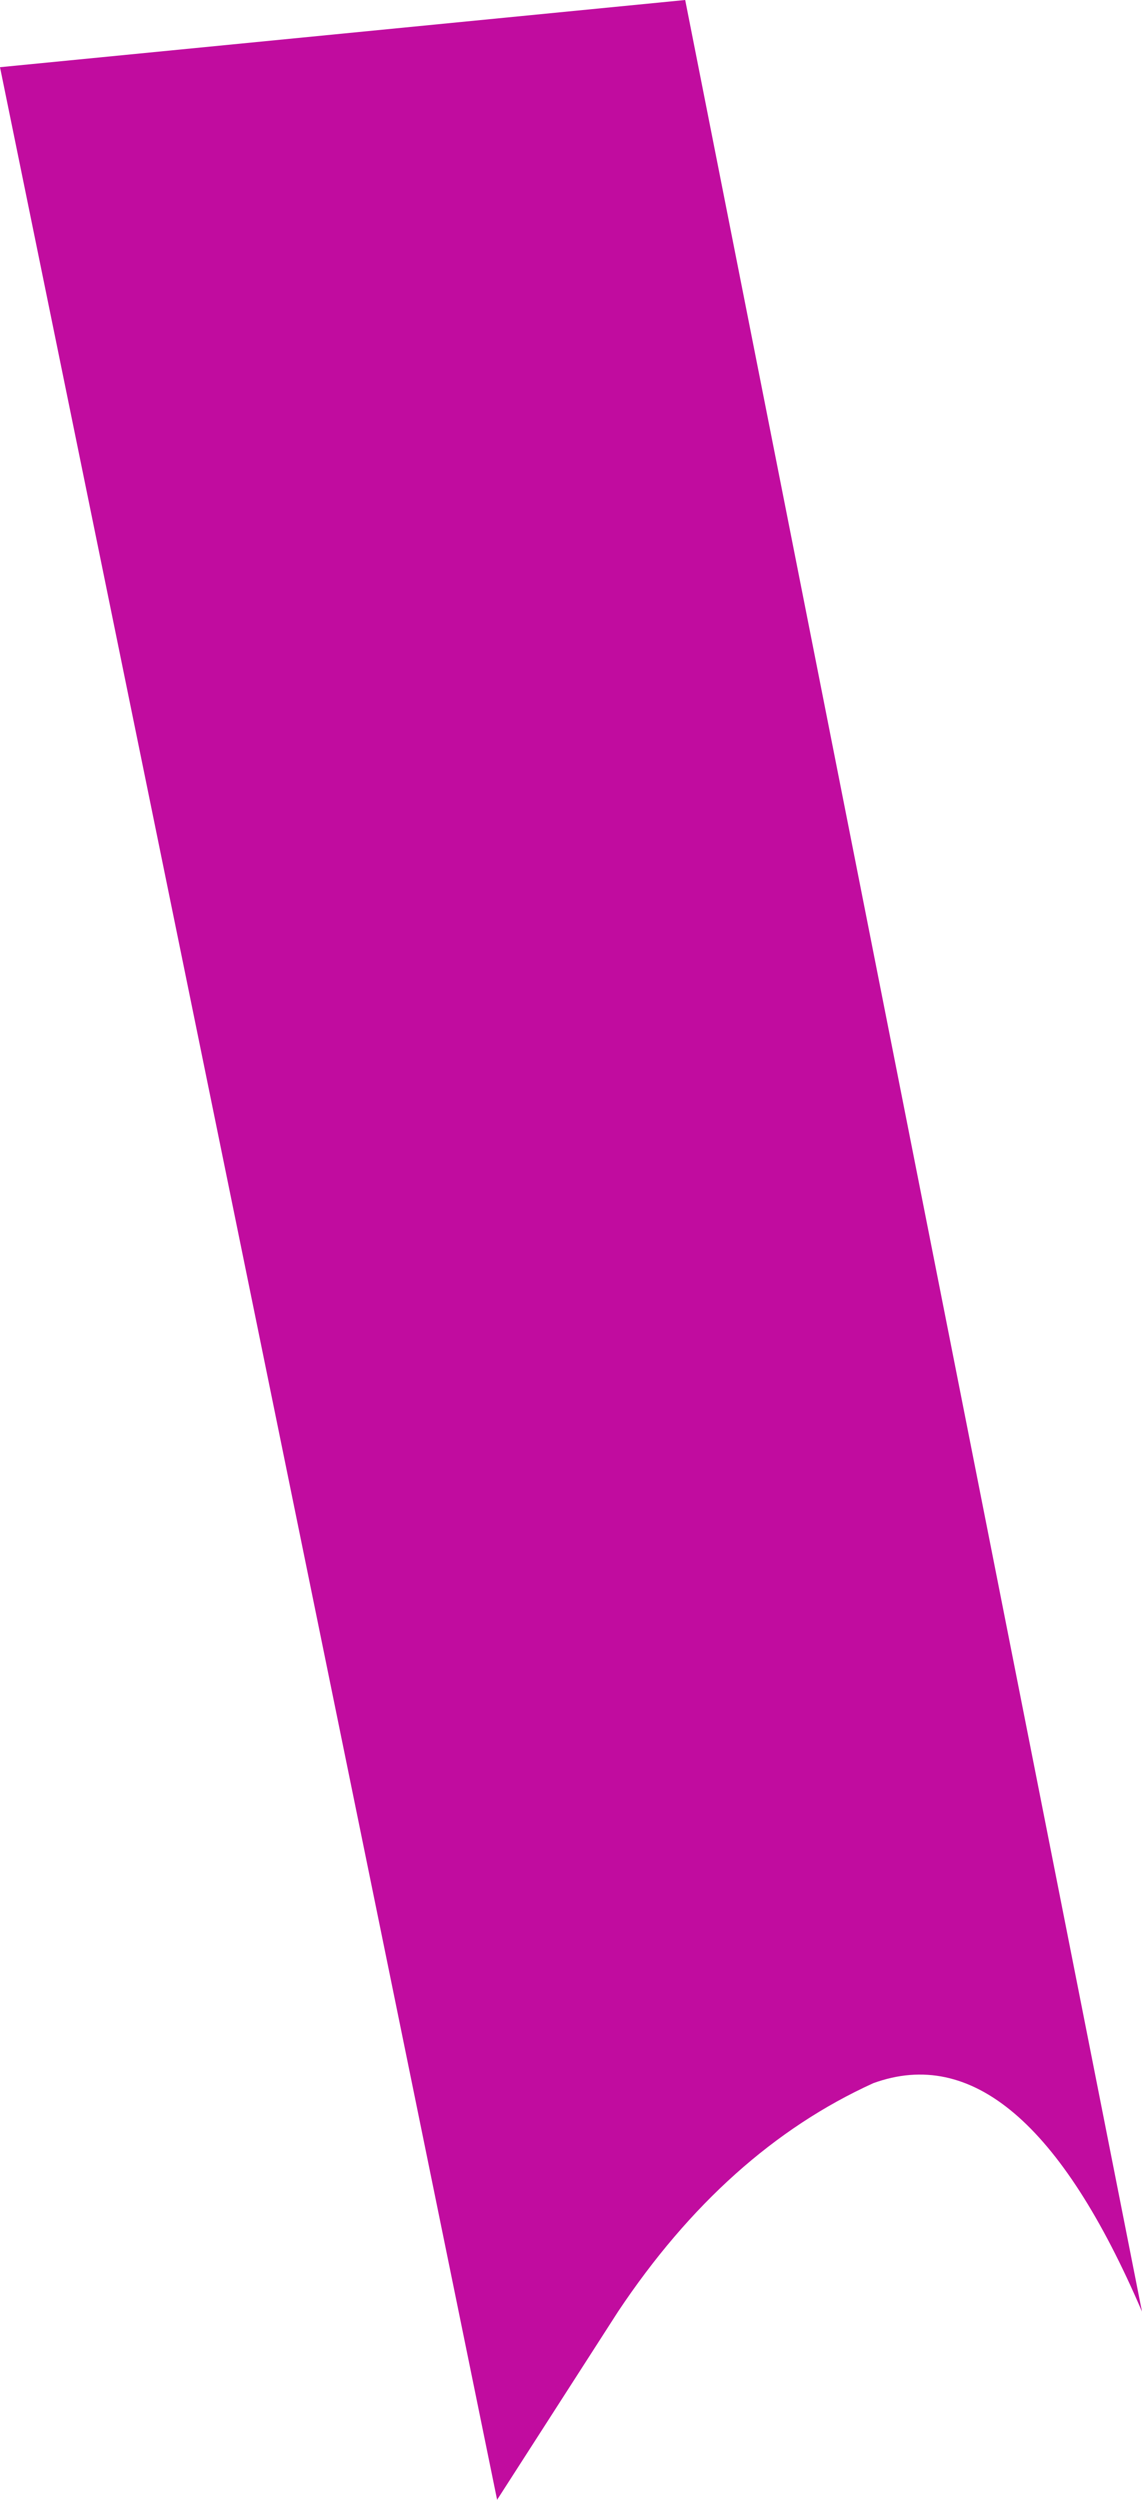
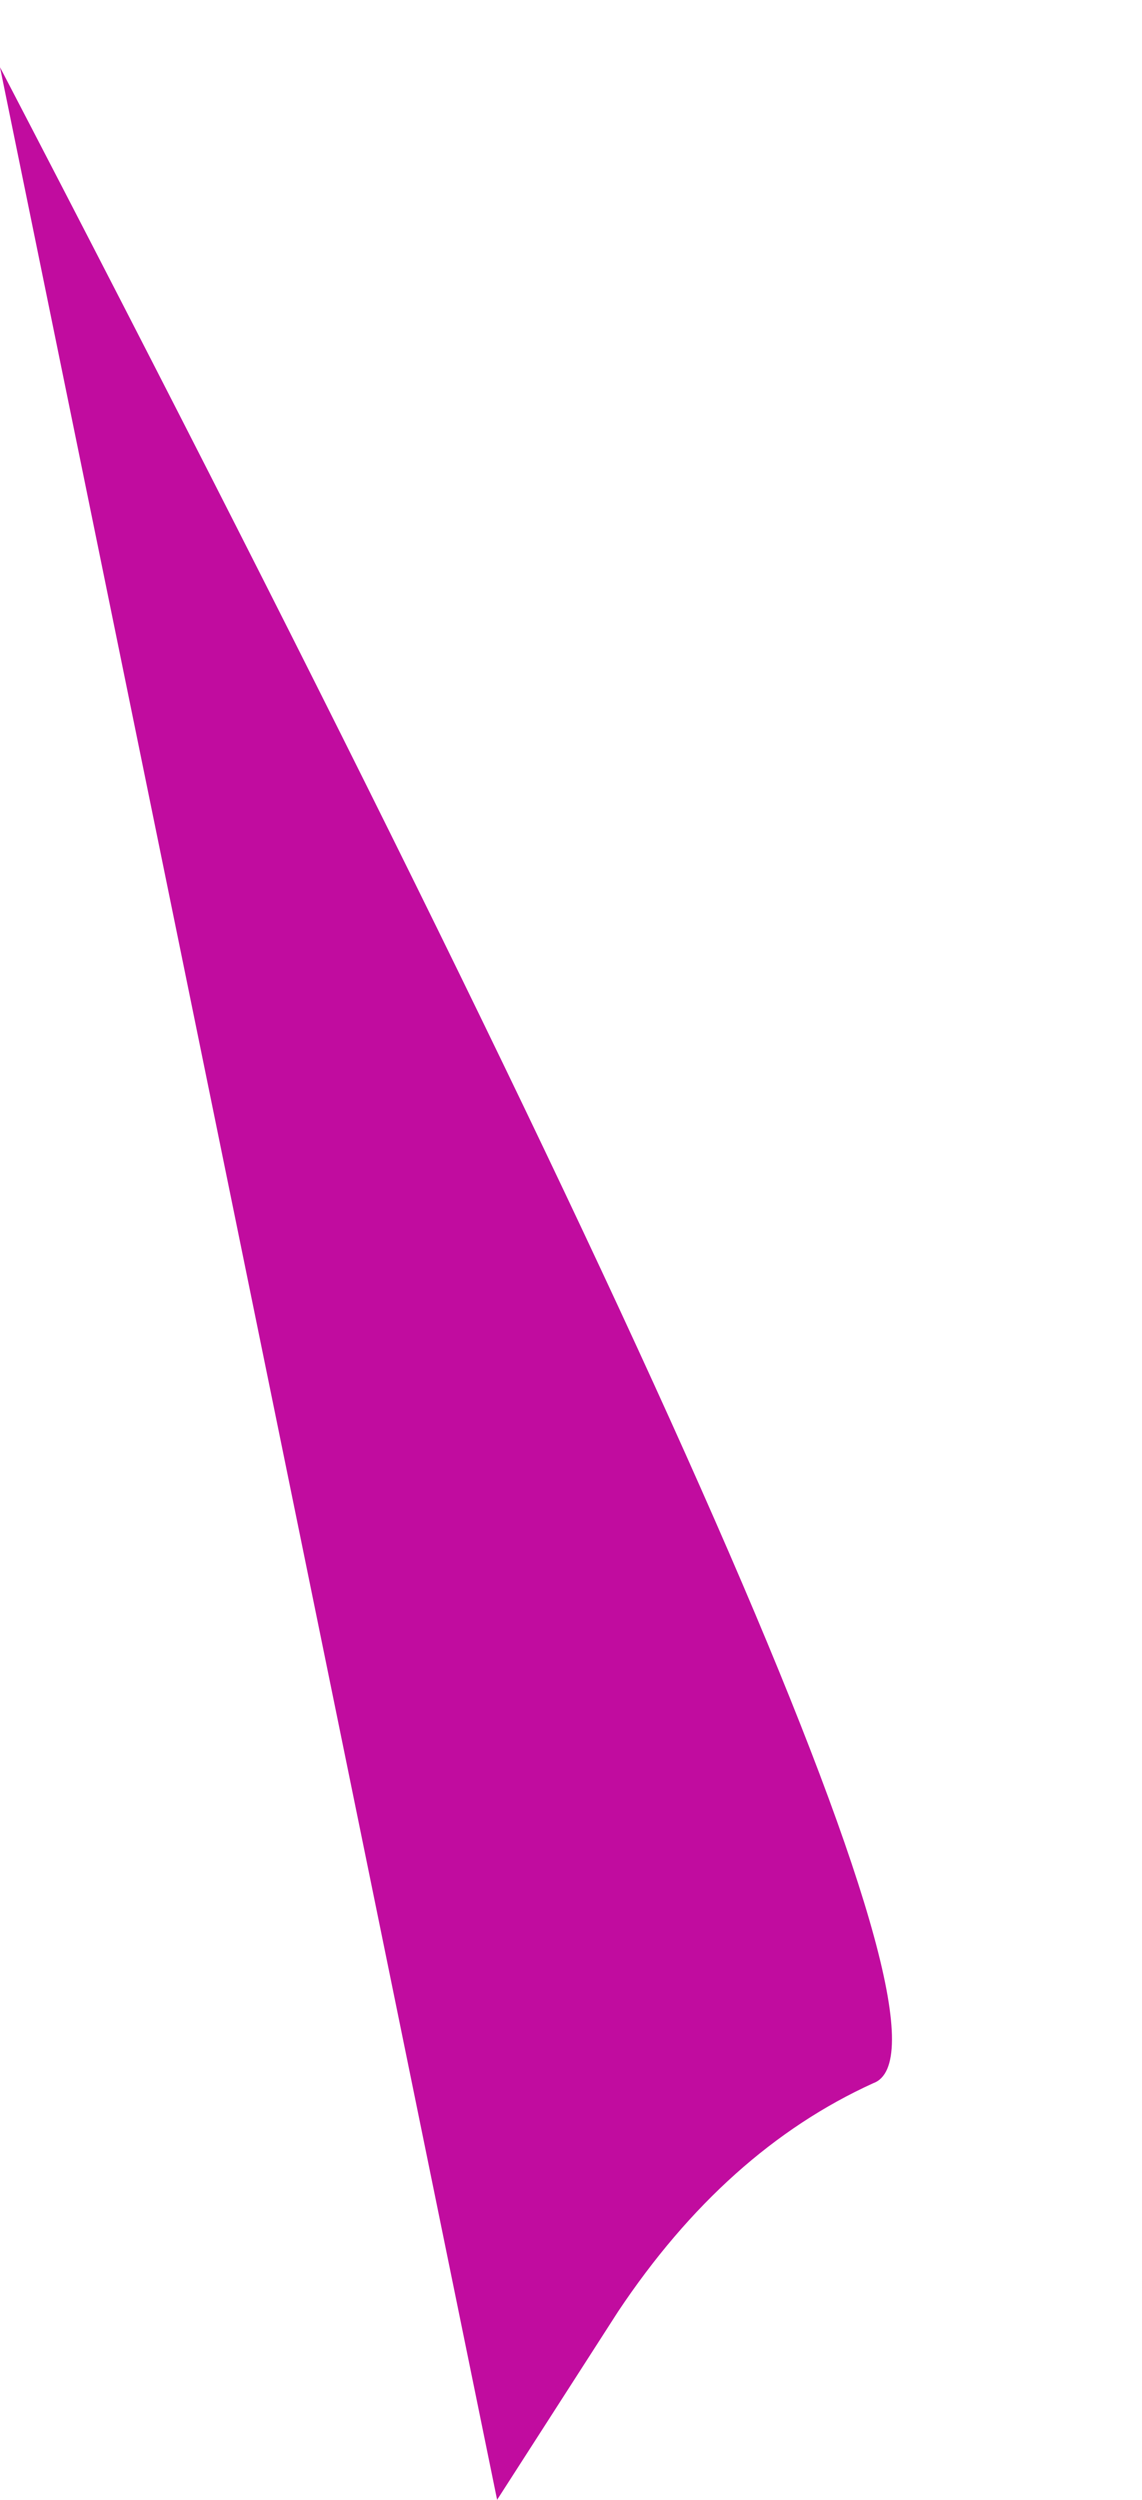
<svg xmlns="http://www.w3.org/2000/svg" height="9.3px" width="4.25px">
  <g transform="matrix(1.0, 0.0, 0.0, 1.0, 0.0, 0.0)">
-     <path d="M0.0 0.25 L2.55 0.0 4.25 8.6 Q3.8 7.55 3.25 7.75 2.7 8.0 2.3 8.6 L1.85 9.3 0.0 0.25" fill="#c10c9f" fill-rule="evenodd" stroke="none" />
+     <path d="M0.0 0.25 Q3.8 7.55 3.25 7.75 2.7 8.0 2.3 8.6 L1.85 9.3 0.0 0.25" fill="#c10c9f" fill-rule="evenodd" stroke="none" />
  </g>
</svg>